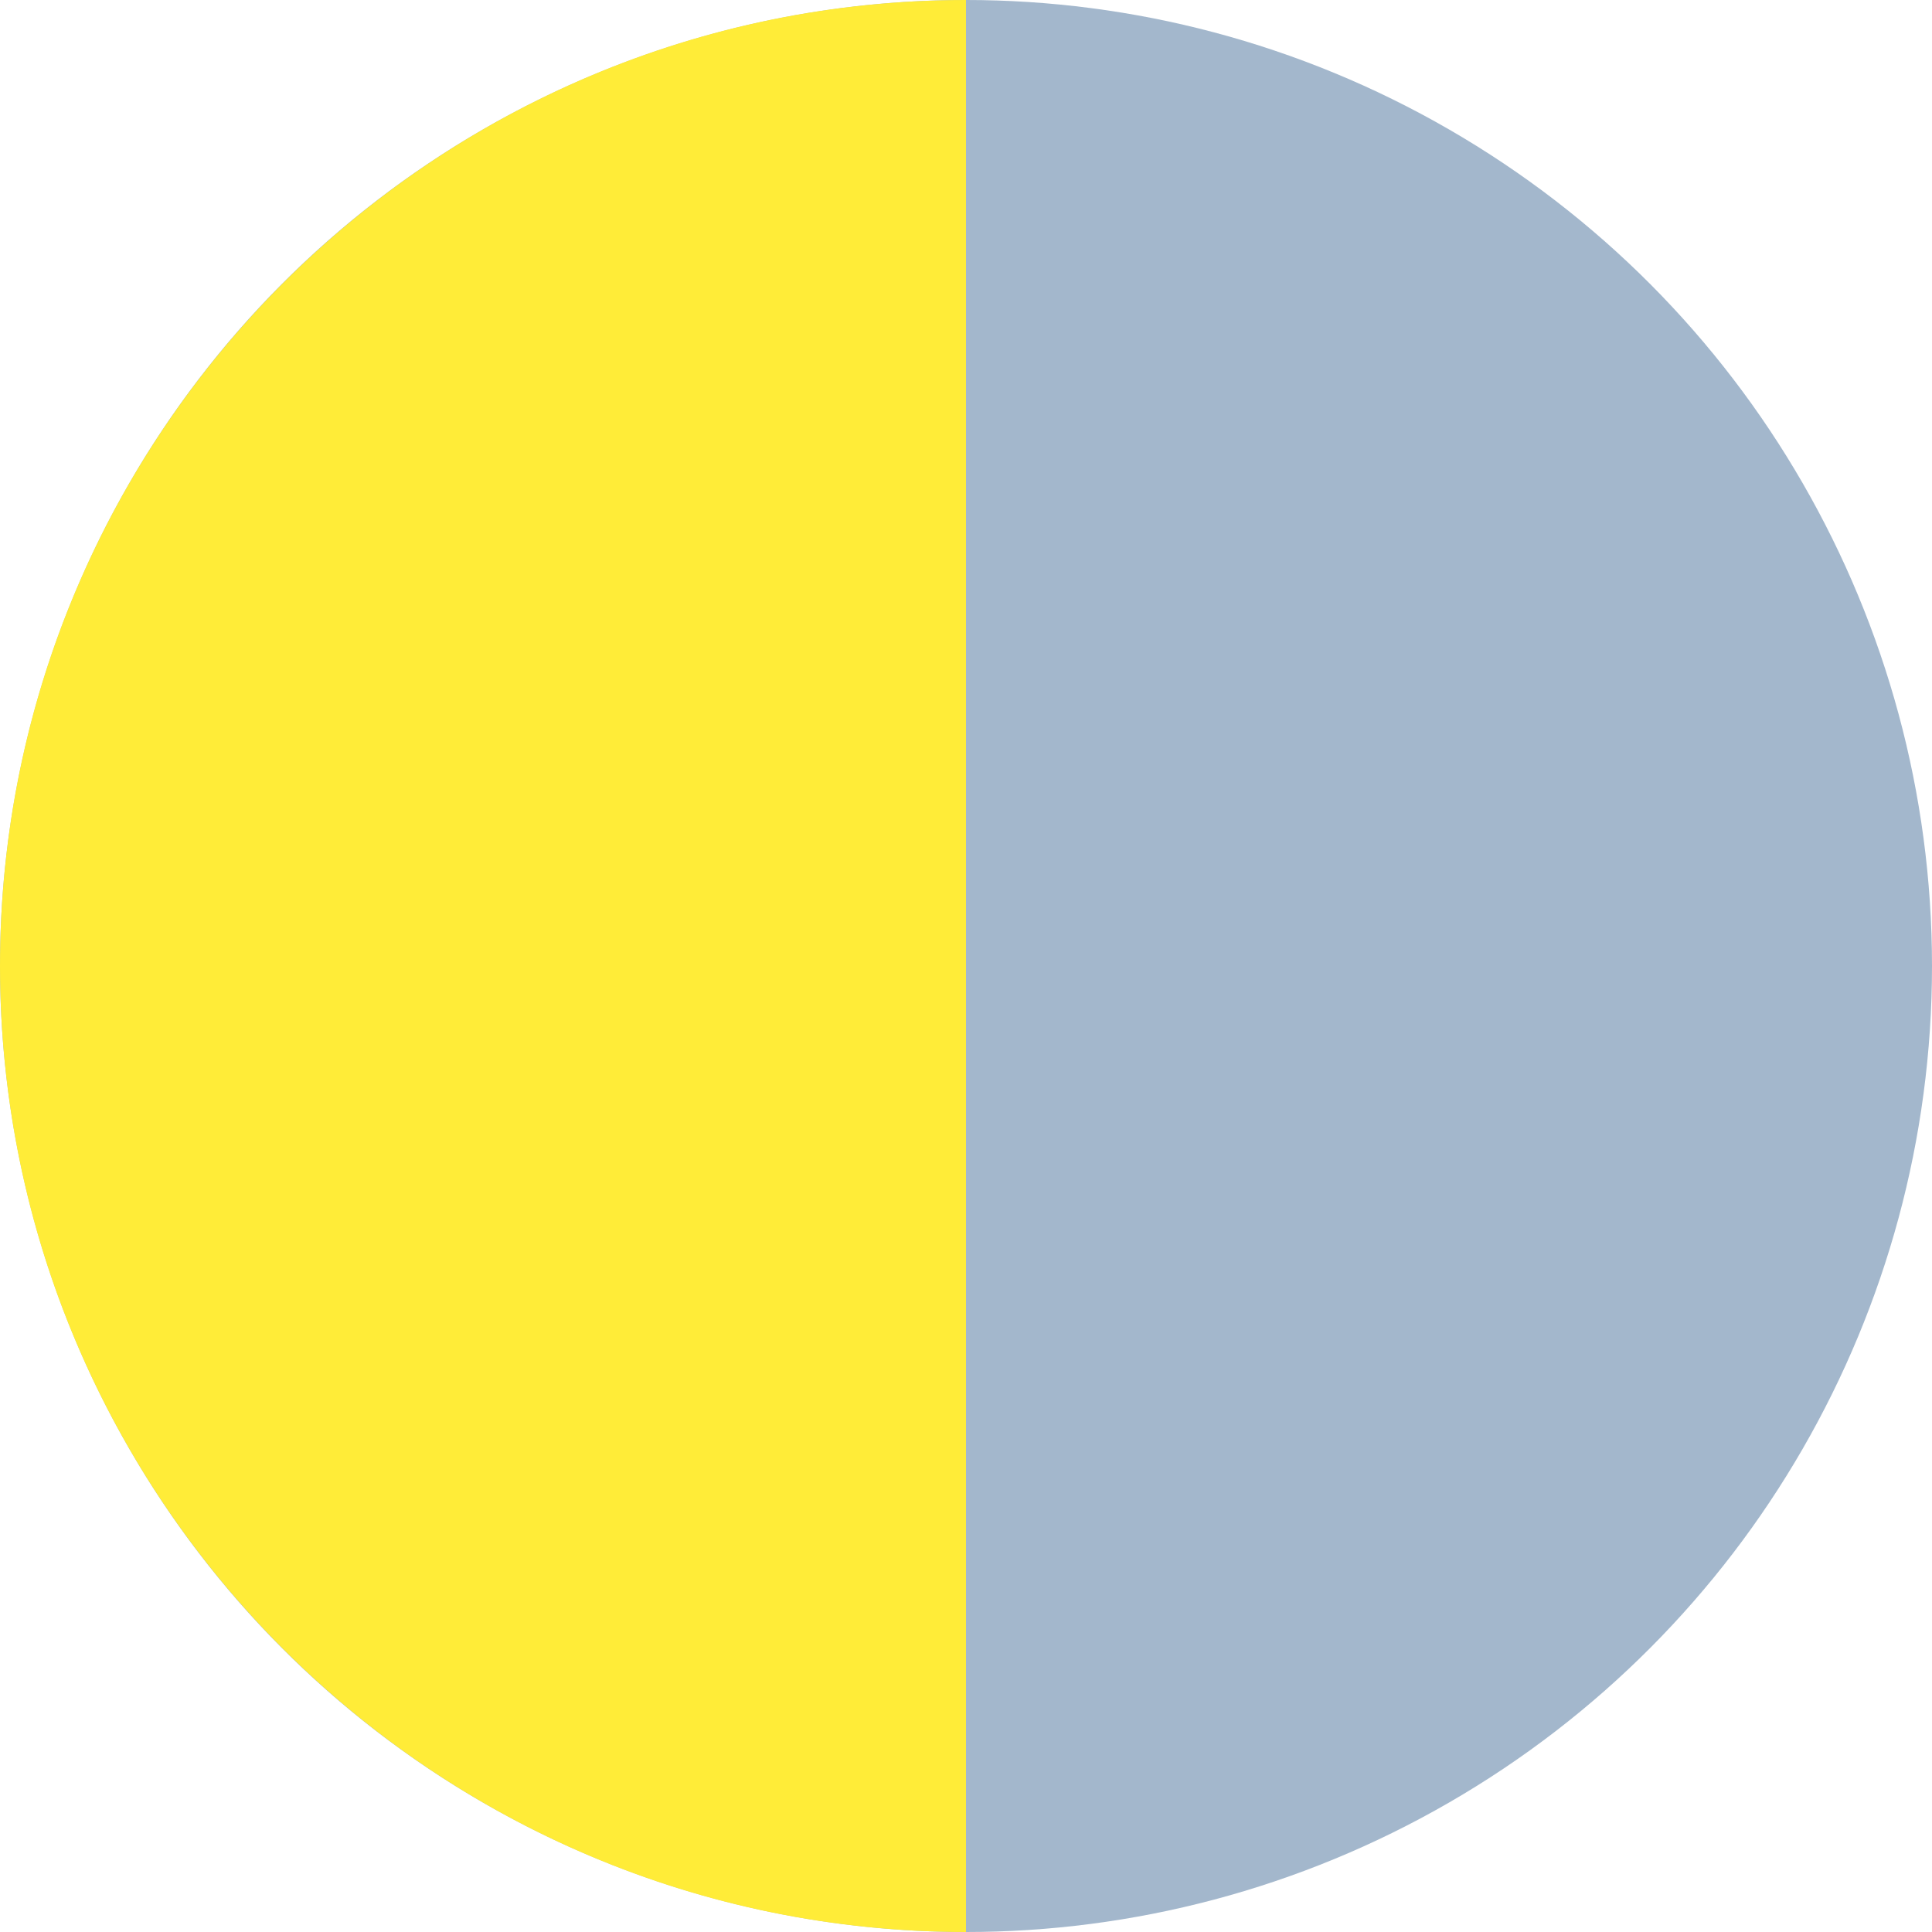
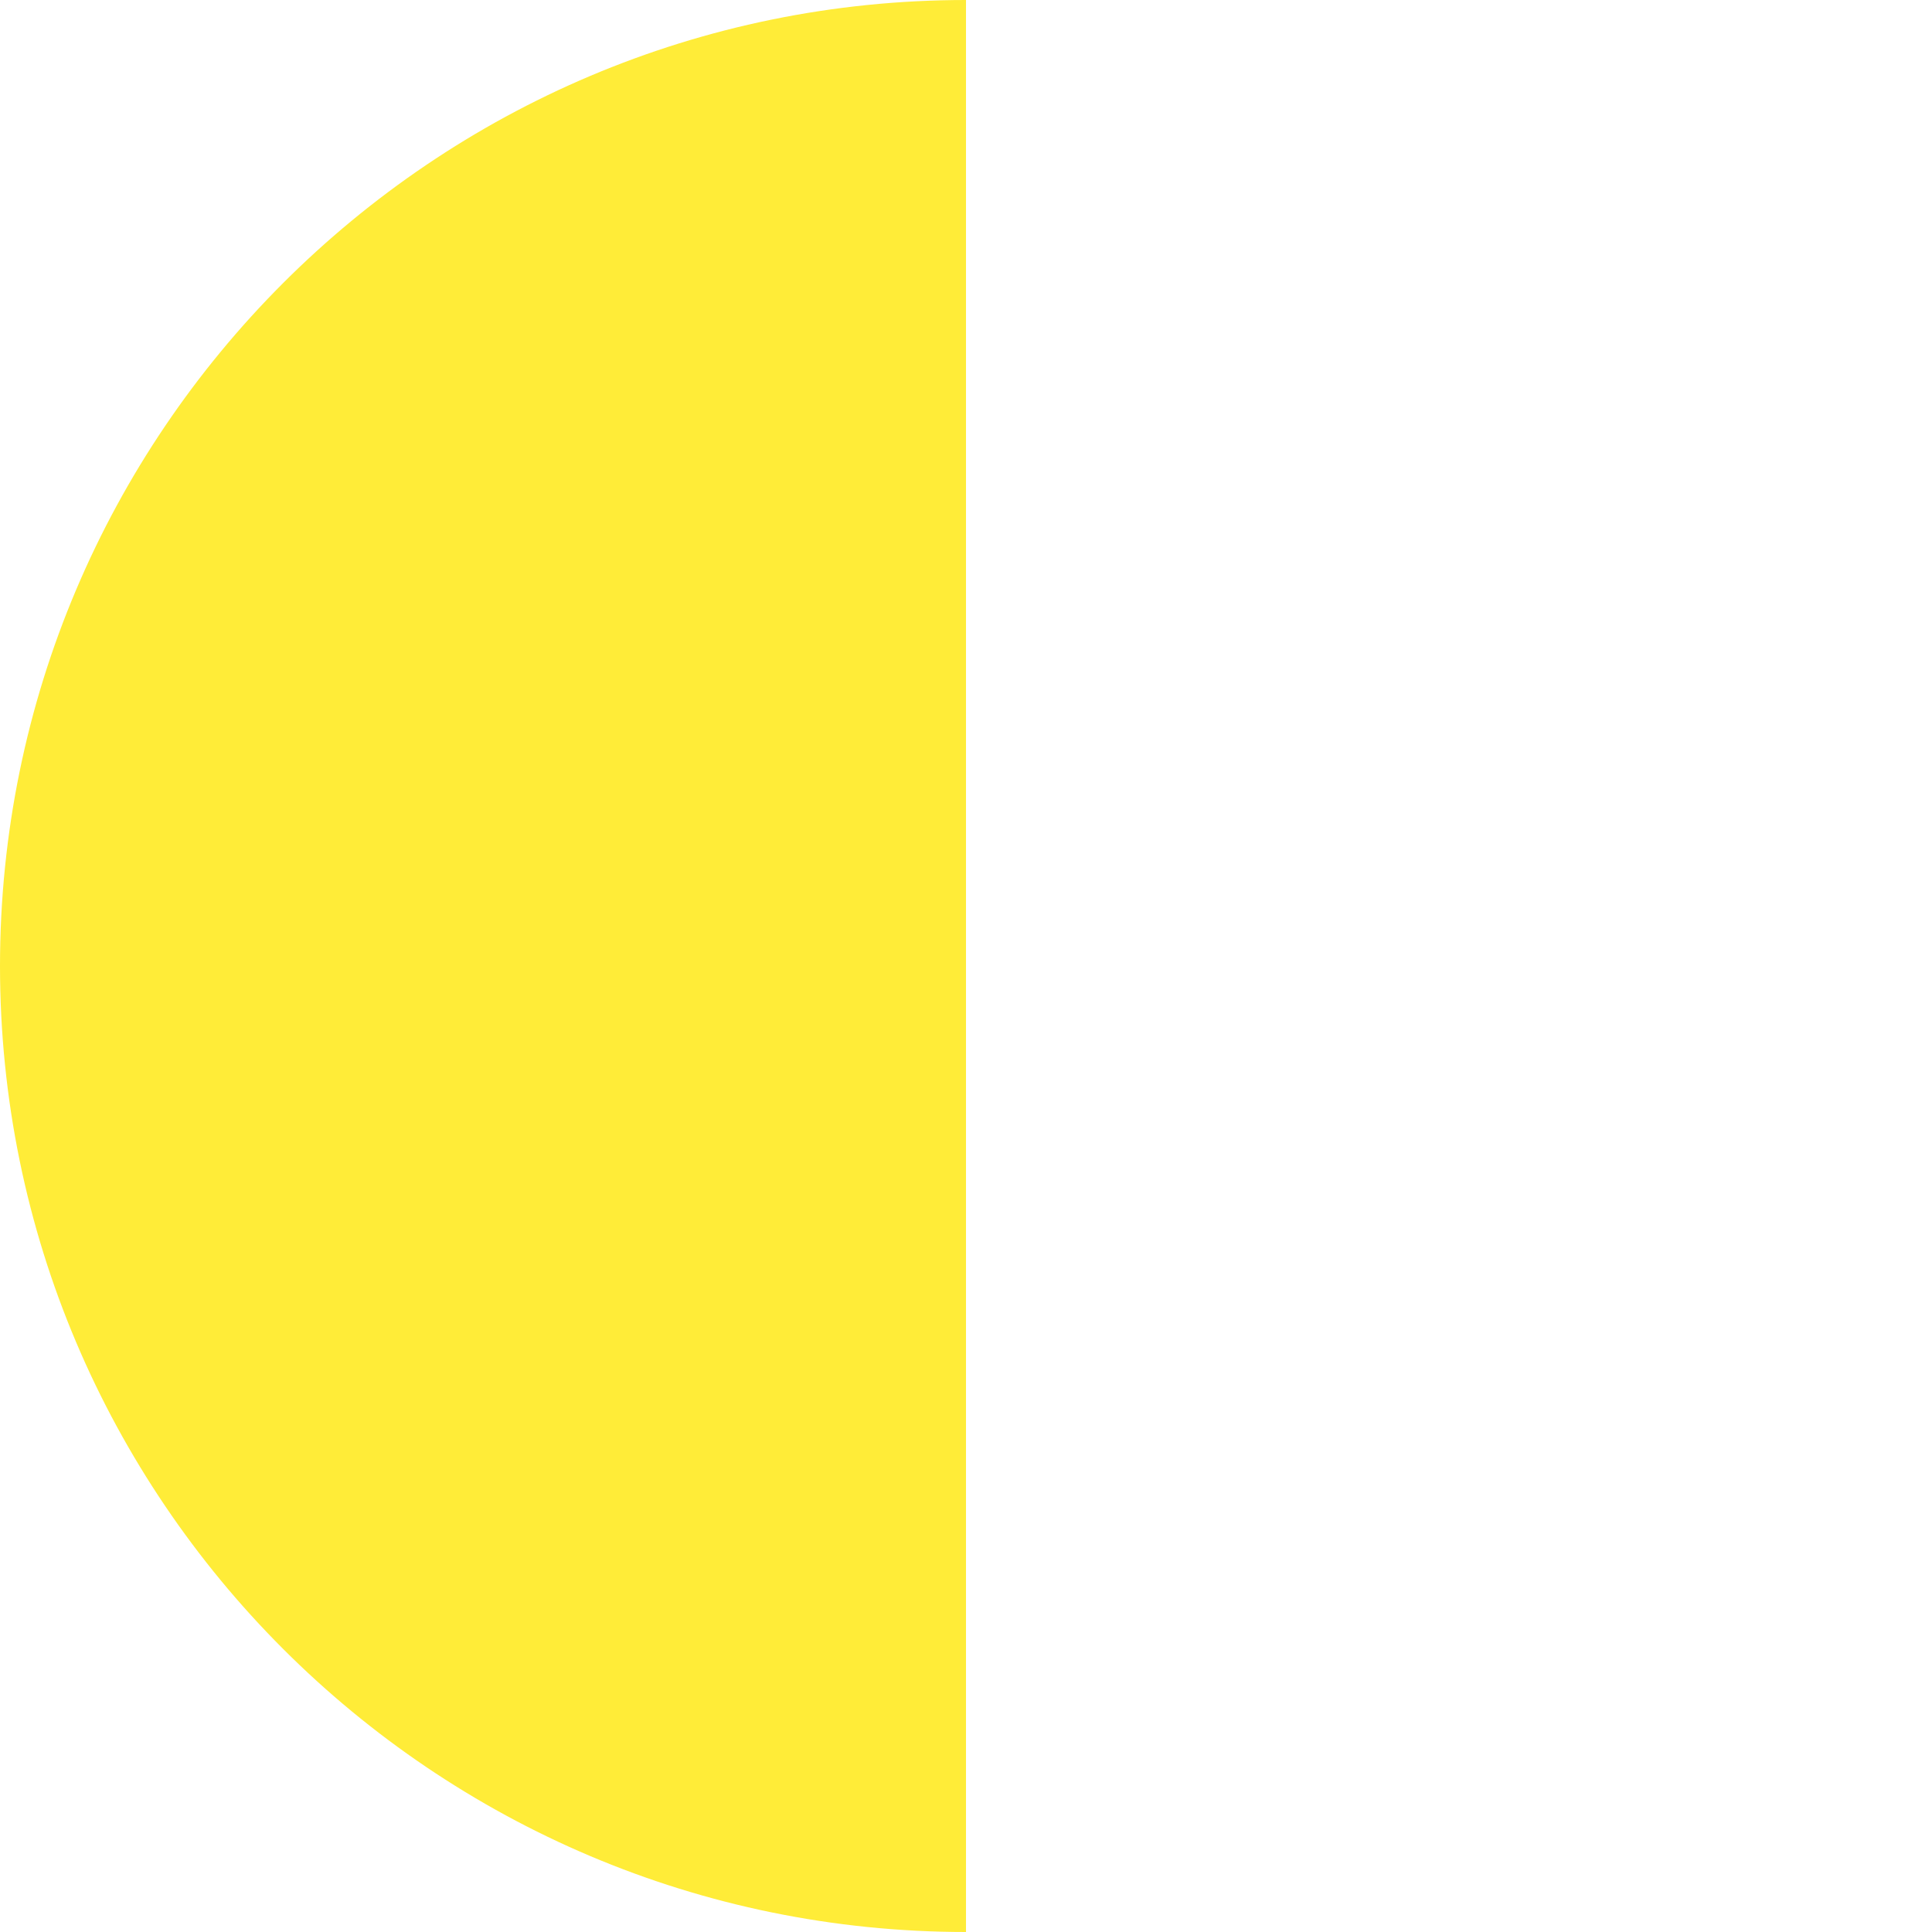
<svg xmlns="http://www.w3.org/2000/svg" style="isolation:isolate" viewBox="68 10 14 14" width="14pt" height="14pt">
-   <circle vector-effect="non-scaling-stroke" cx="75" cy="17" r="7" fill="#A3B7CC" />
-   <path d="M75 10c-3.863 0-7 3.137-7 7s3.137 7 7 7V10Z" fill-rule="evenodd" fill="#FFEC38" />
+   <path d="M75 10c-3.863 0-7 3.137-7 7s3.137 7 7 7V10" fill-rule="evenodd" fill="#FFEC38" />
</svg>